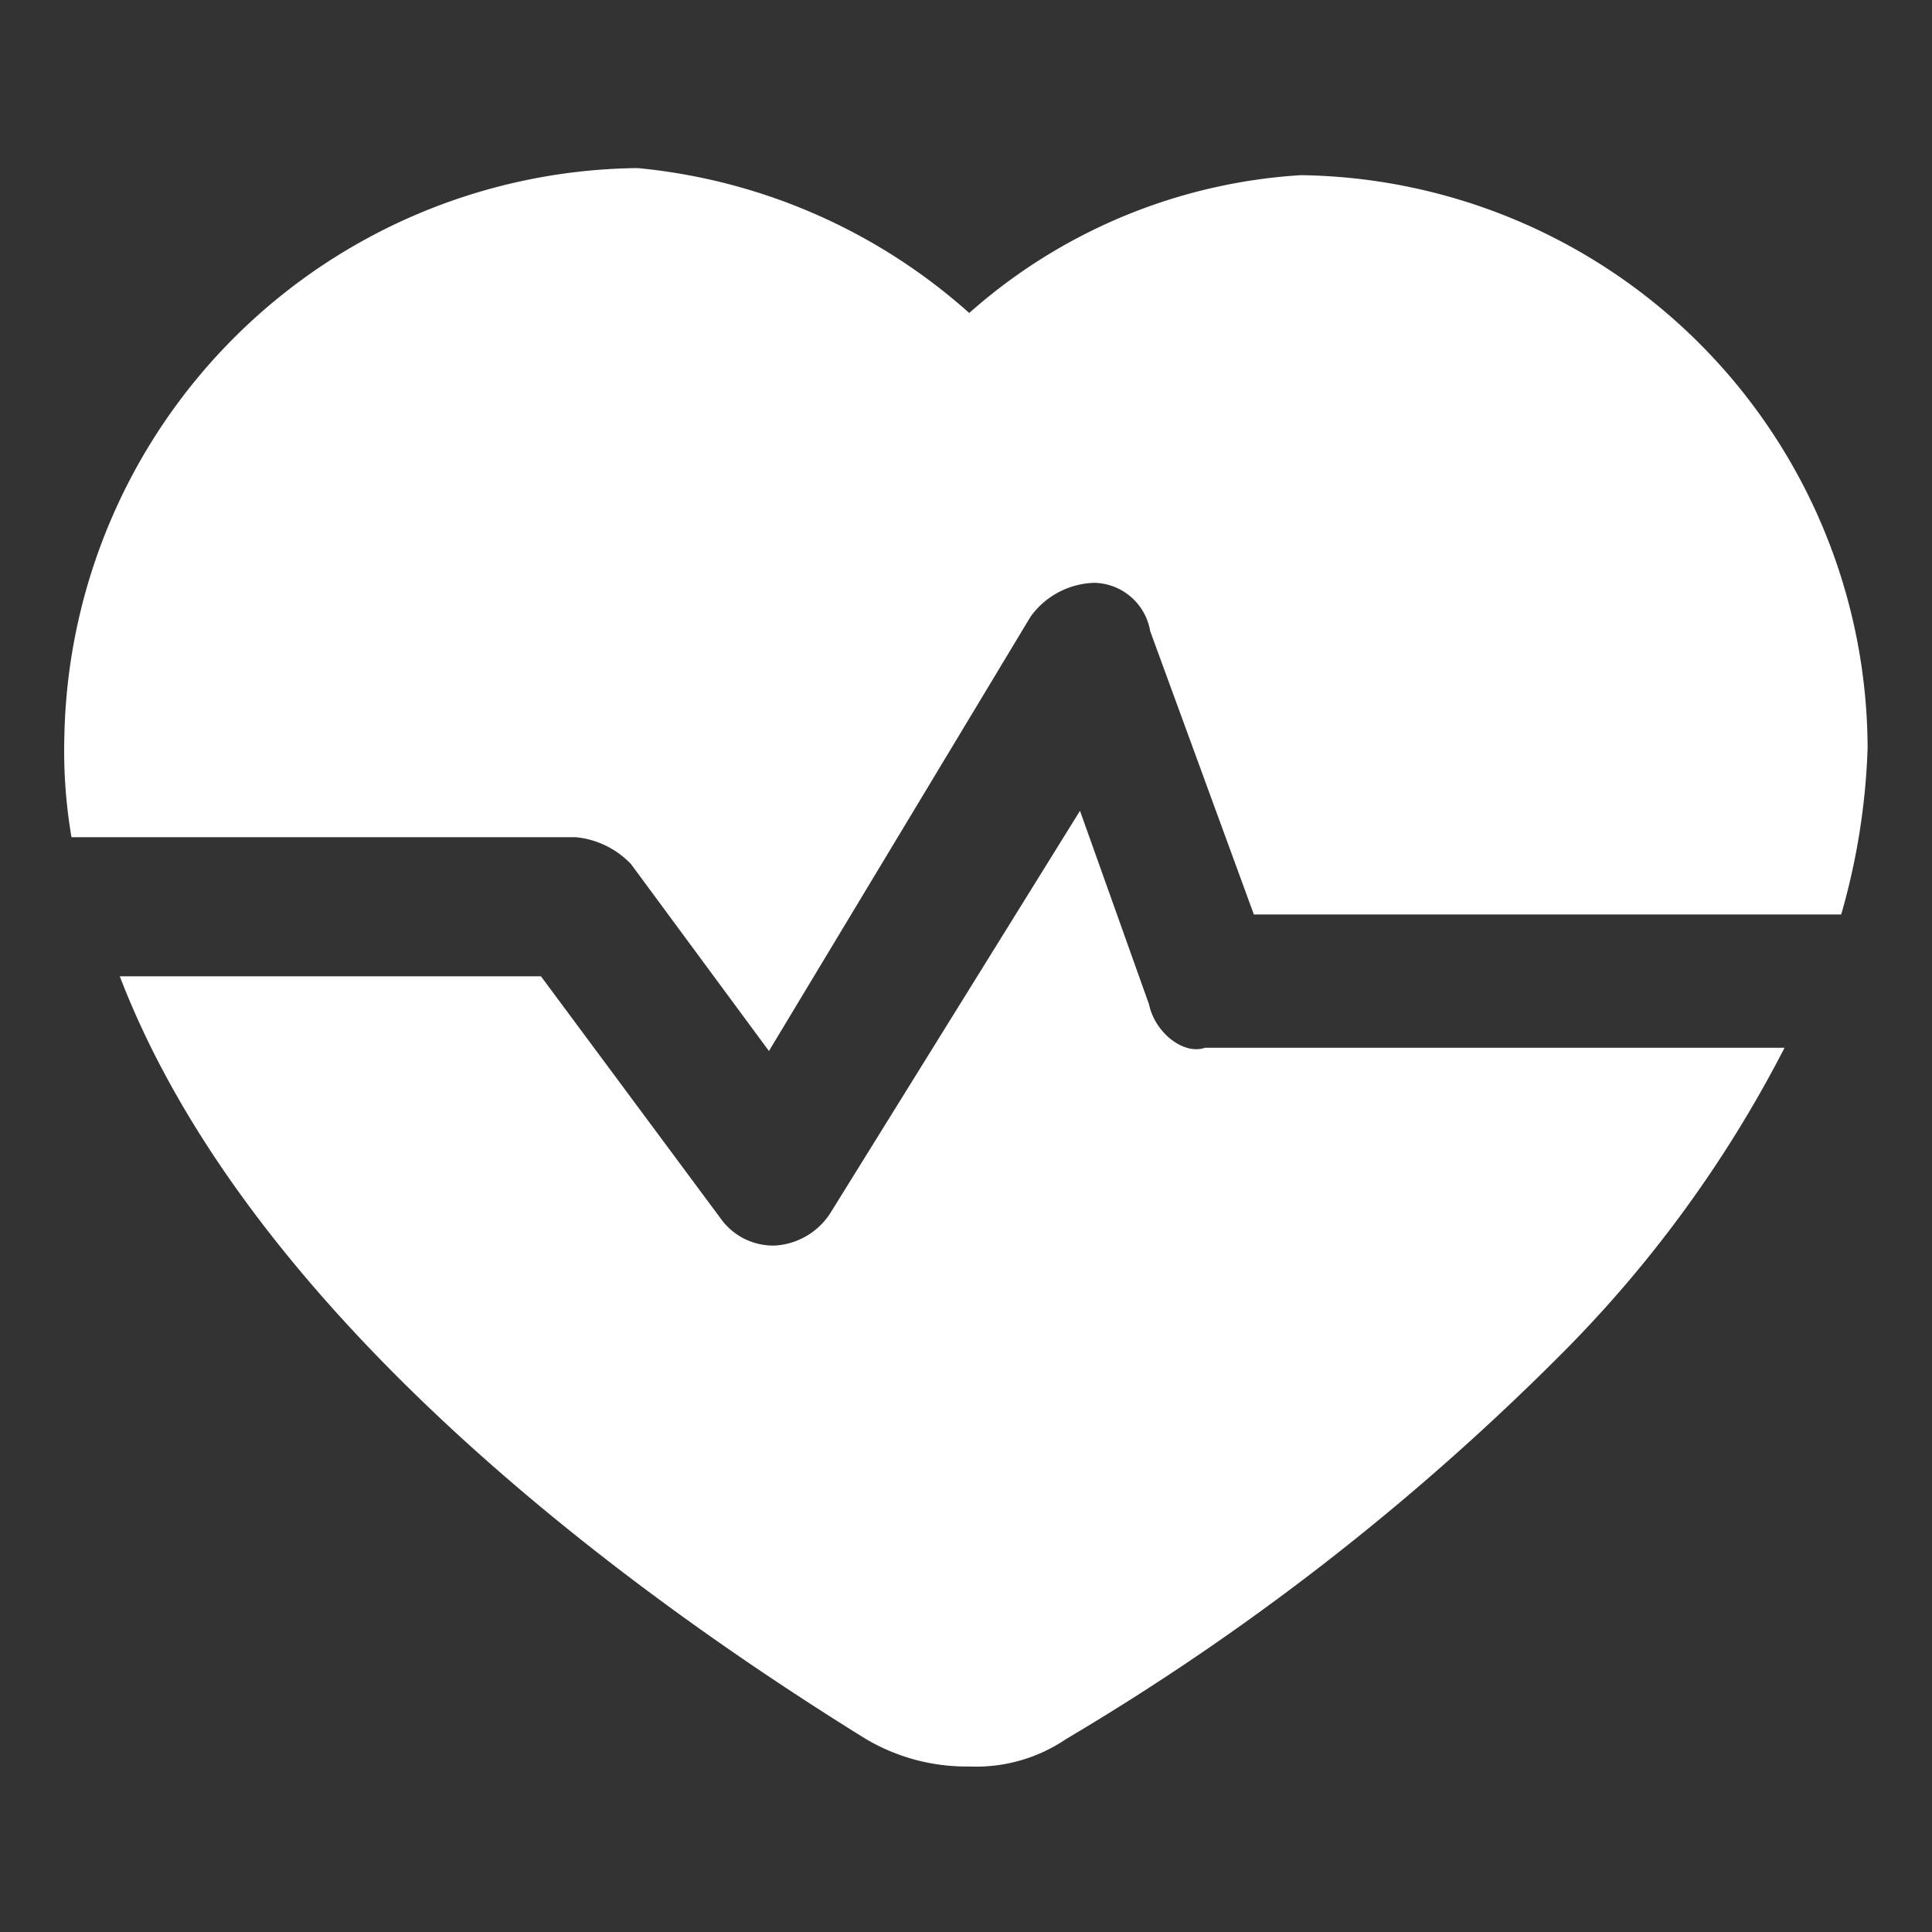
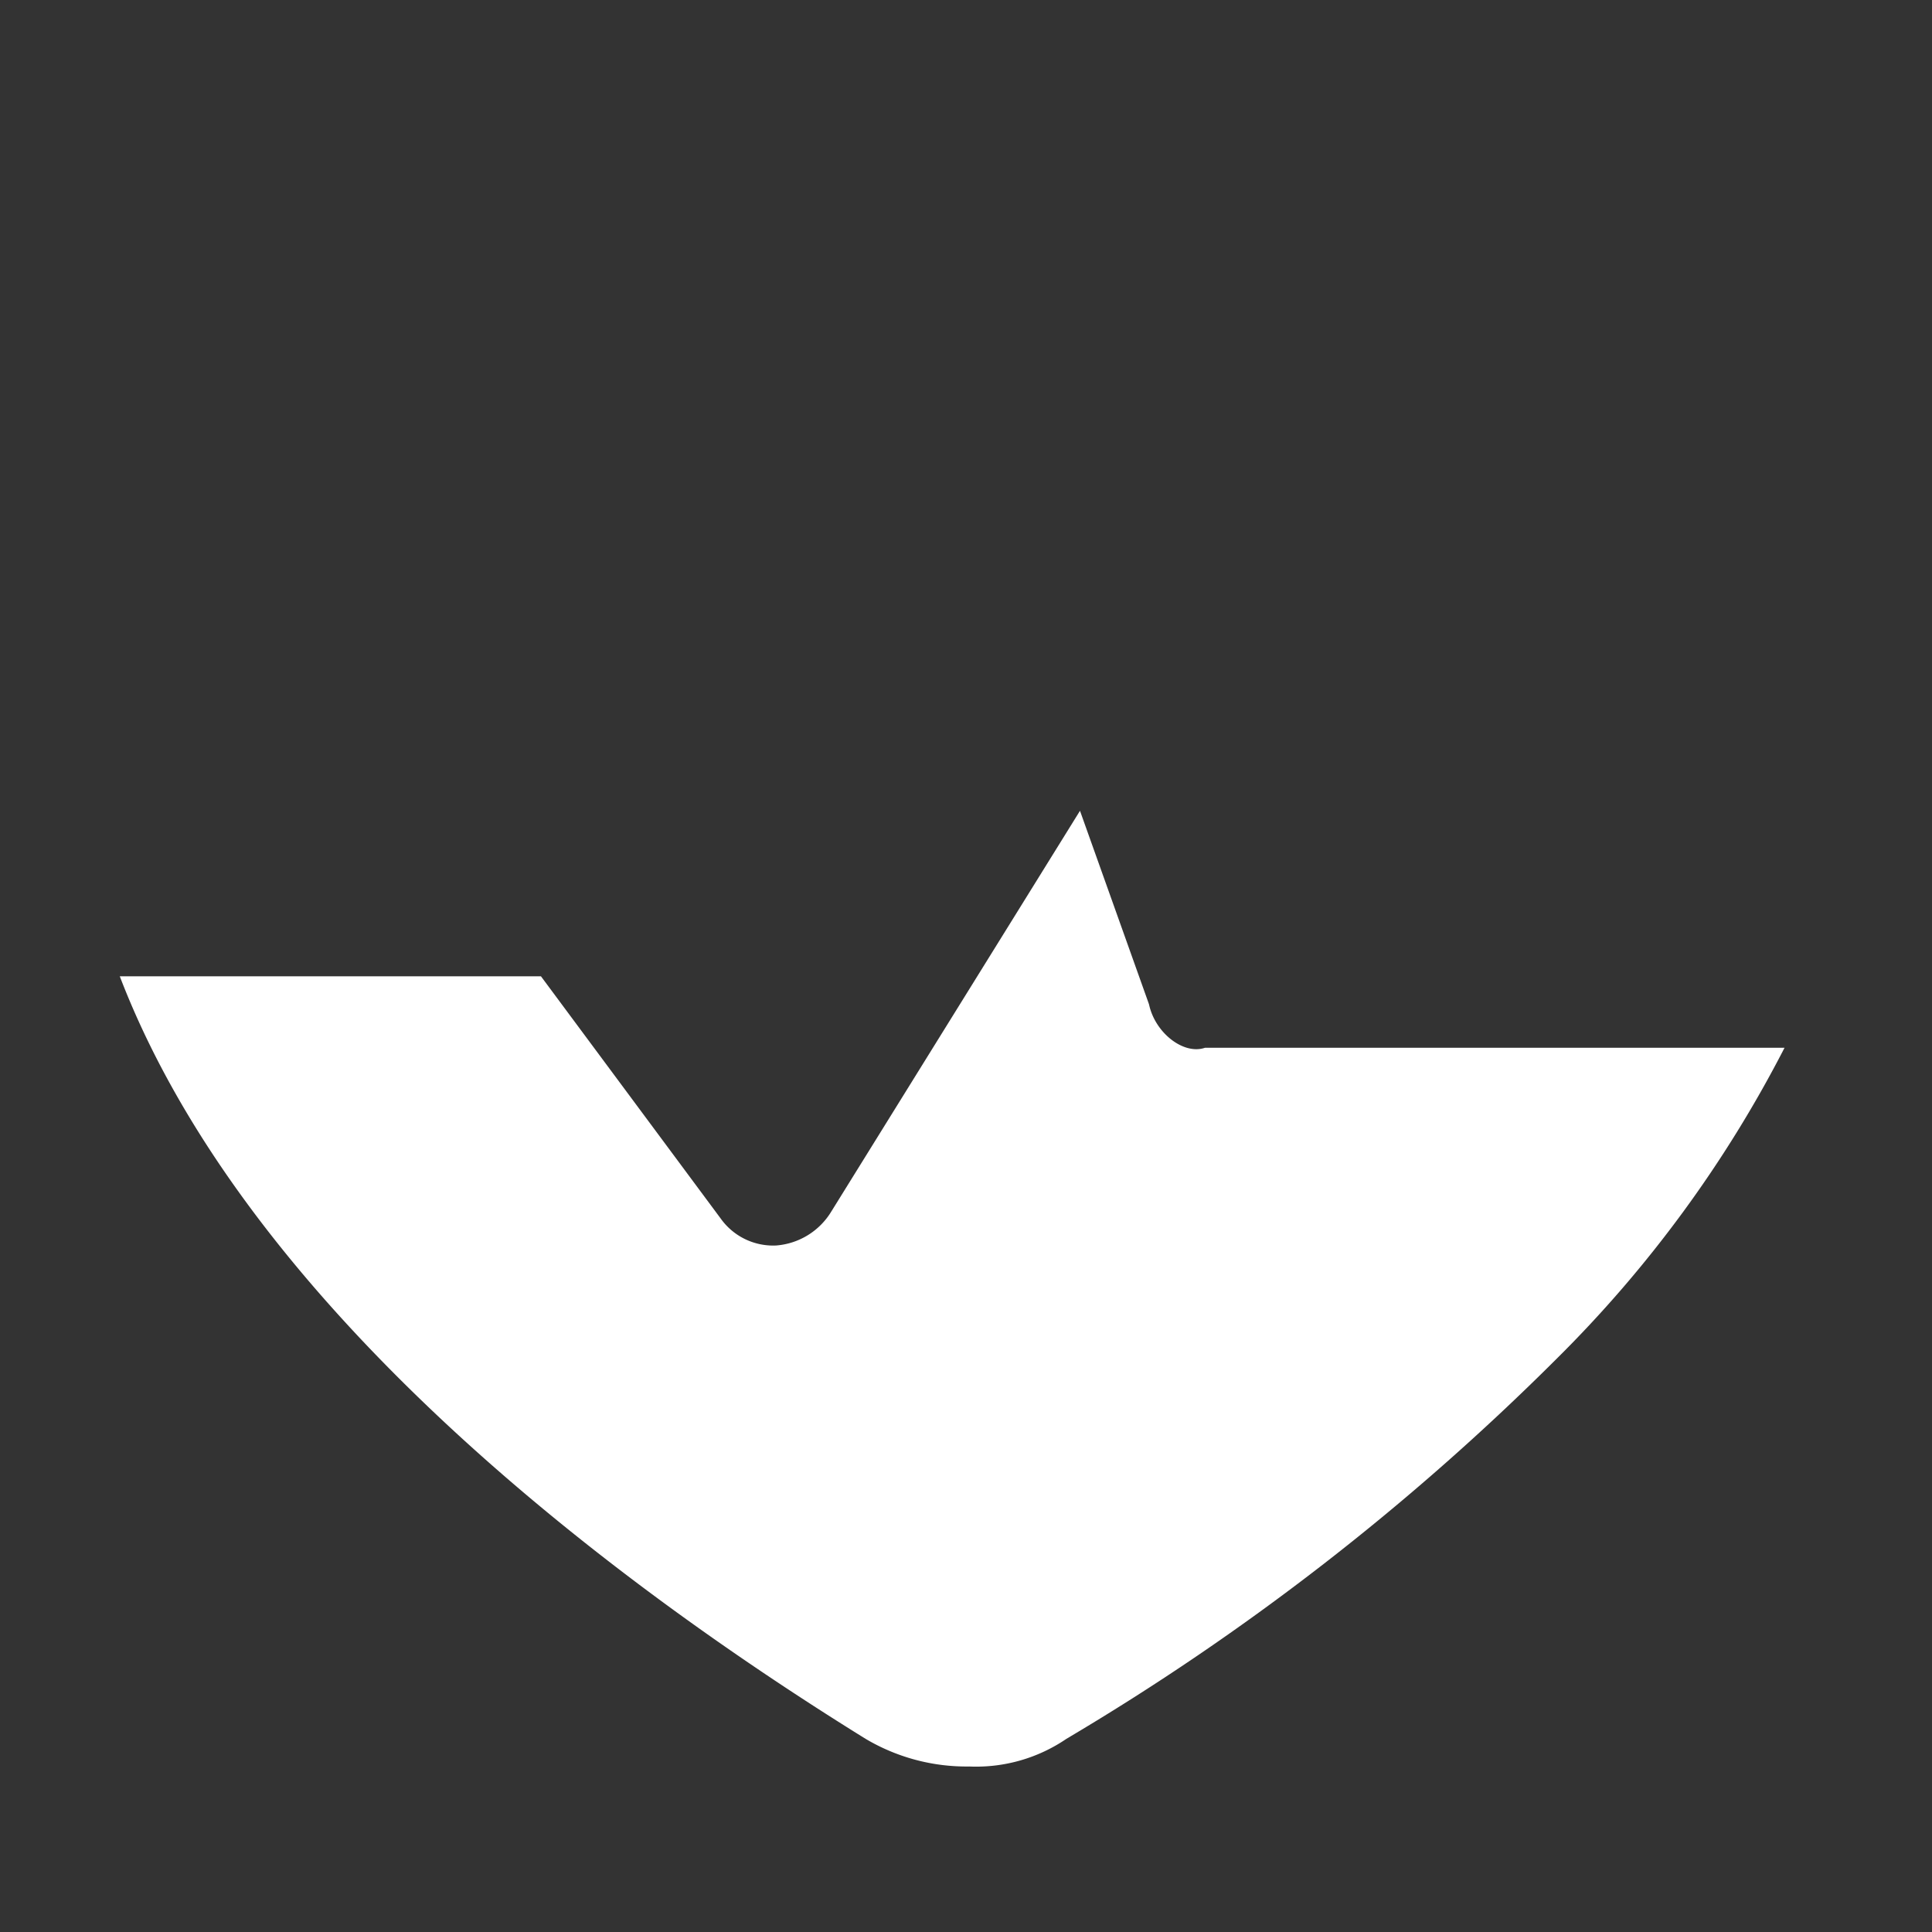
<svg xmlns="http://www.w3.org/2000/svg" id="Layer_1" data-name="Layer 1" viewBox="0 0 30 30">
  <rect x="0" y="0" width="30" height="30" fill="#333333" stroke="none" />
  <g id="_1_Consistent_Health_Monitoring" data-name="1_Consistent Health Monitoring">
    <path d="M17.84,15.59l-1.07-3-3.86,6.22a1.1,1.1,0,0,1-.86.53,1,1,0,0,1-.86-.42L8.4,15.16H1.86C4,20.74,10.44,25.14,13.44,27a3.07,3.07,0,0,0,1.61.43A2.49,2.49,0,0,0,16.56,27a38.63,38.63,0,0,0,7.61-5.9,19.07,19.07,0,0,0,3.54-4.83h-9c-.32.11-.75-.21-.86-.64Z" fill="#fff" />
-     <path d="M8.94,13a1.36,1.36,0,0,1,.86.42l2.14,2.9L16,9.58a1.26,1.26,0,0,1,1-.53.9.9,0,0,1,.86.75l1.61,4.4h9.12A10.55,10.55,0,0,0,29,11.62a8.92,8.92,0,0,0-8.8-8.9,8.55,8.55,0,0,0-5.15,2.14A9,9,0,0,0,9.9,2.61,9,9,0,0,0,1,11.41,8,8,0,0,0,1.11,13Z" fill="#fff" />
  </g>
</svg>